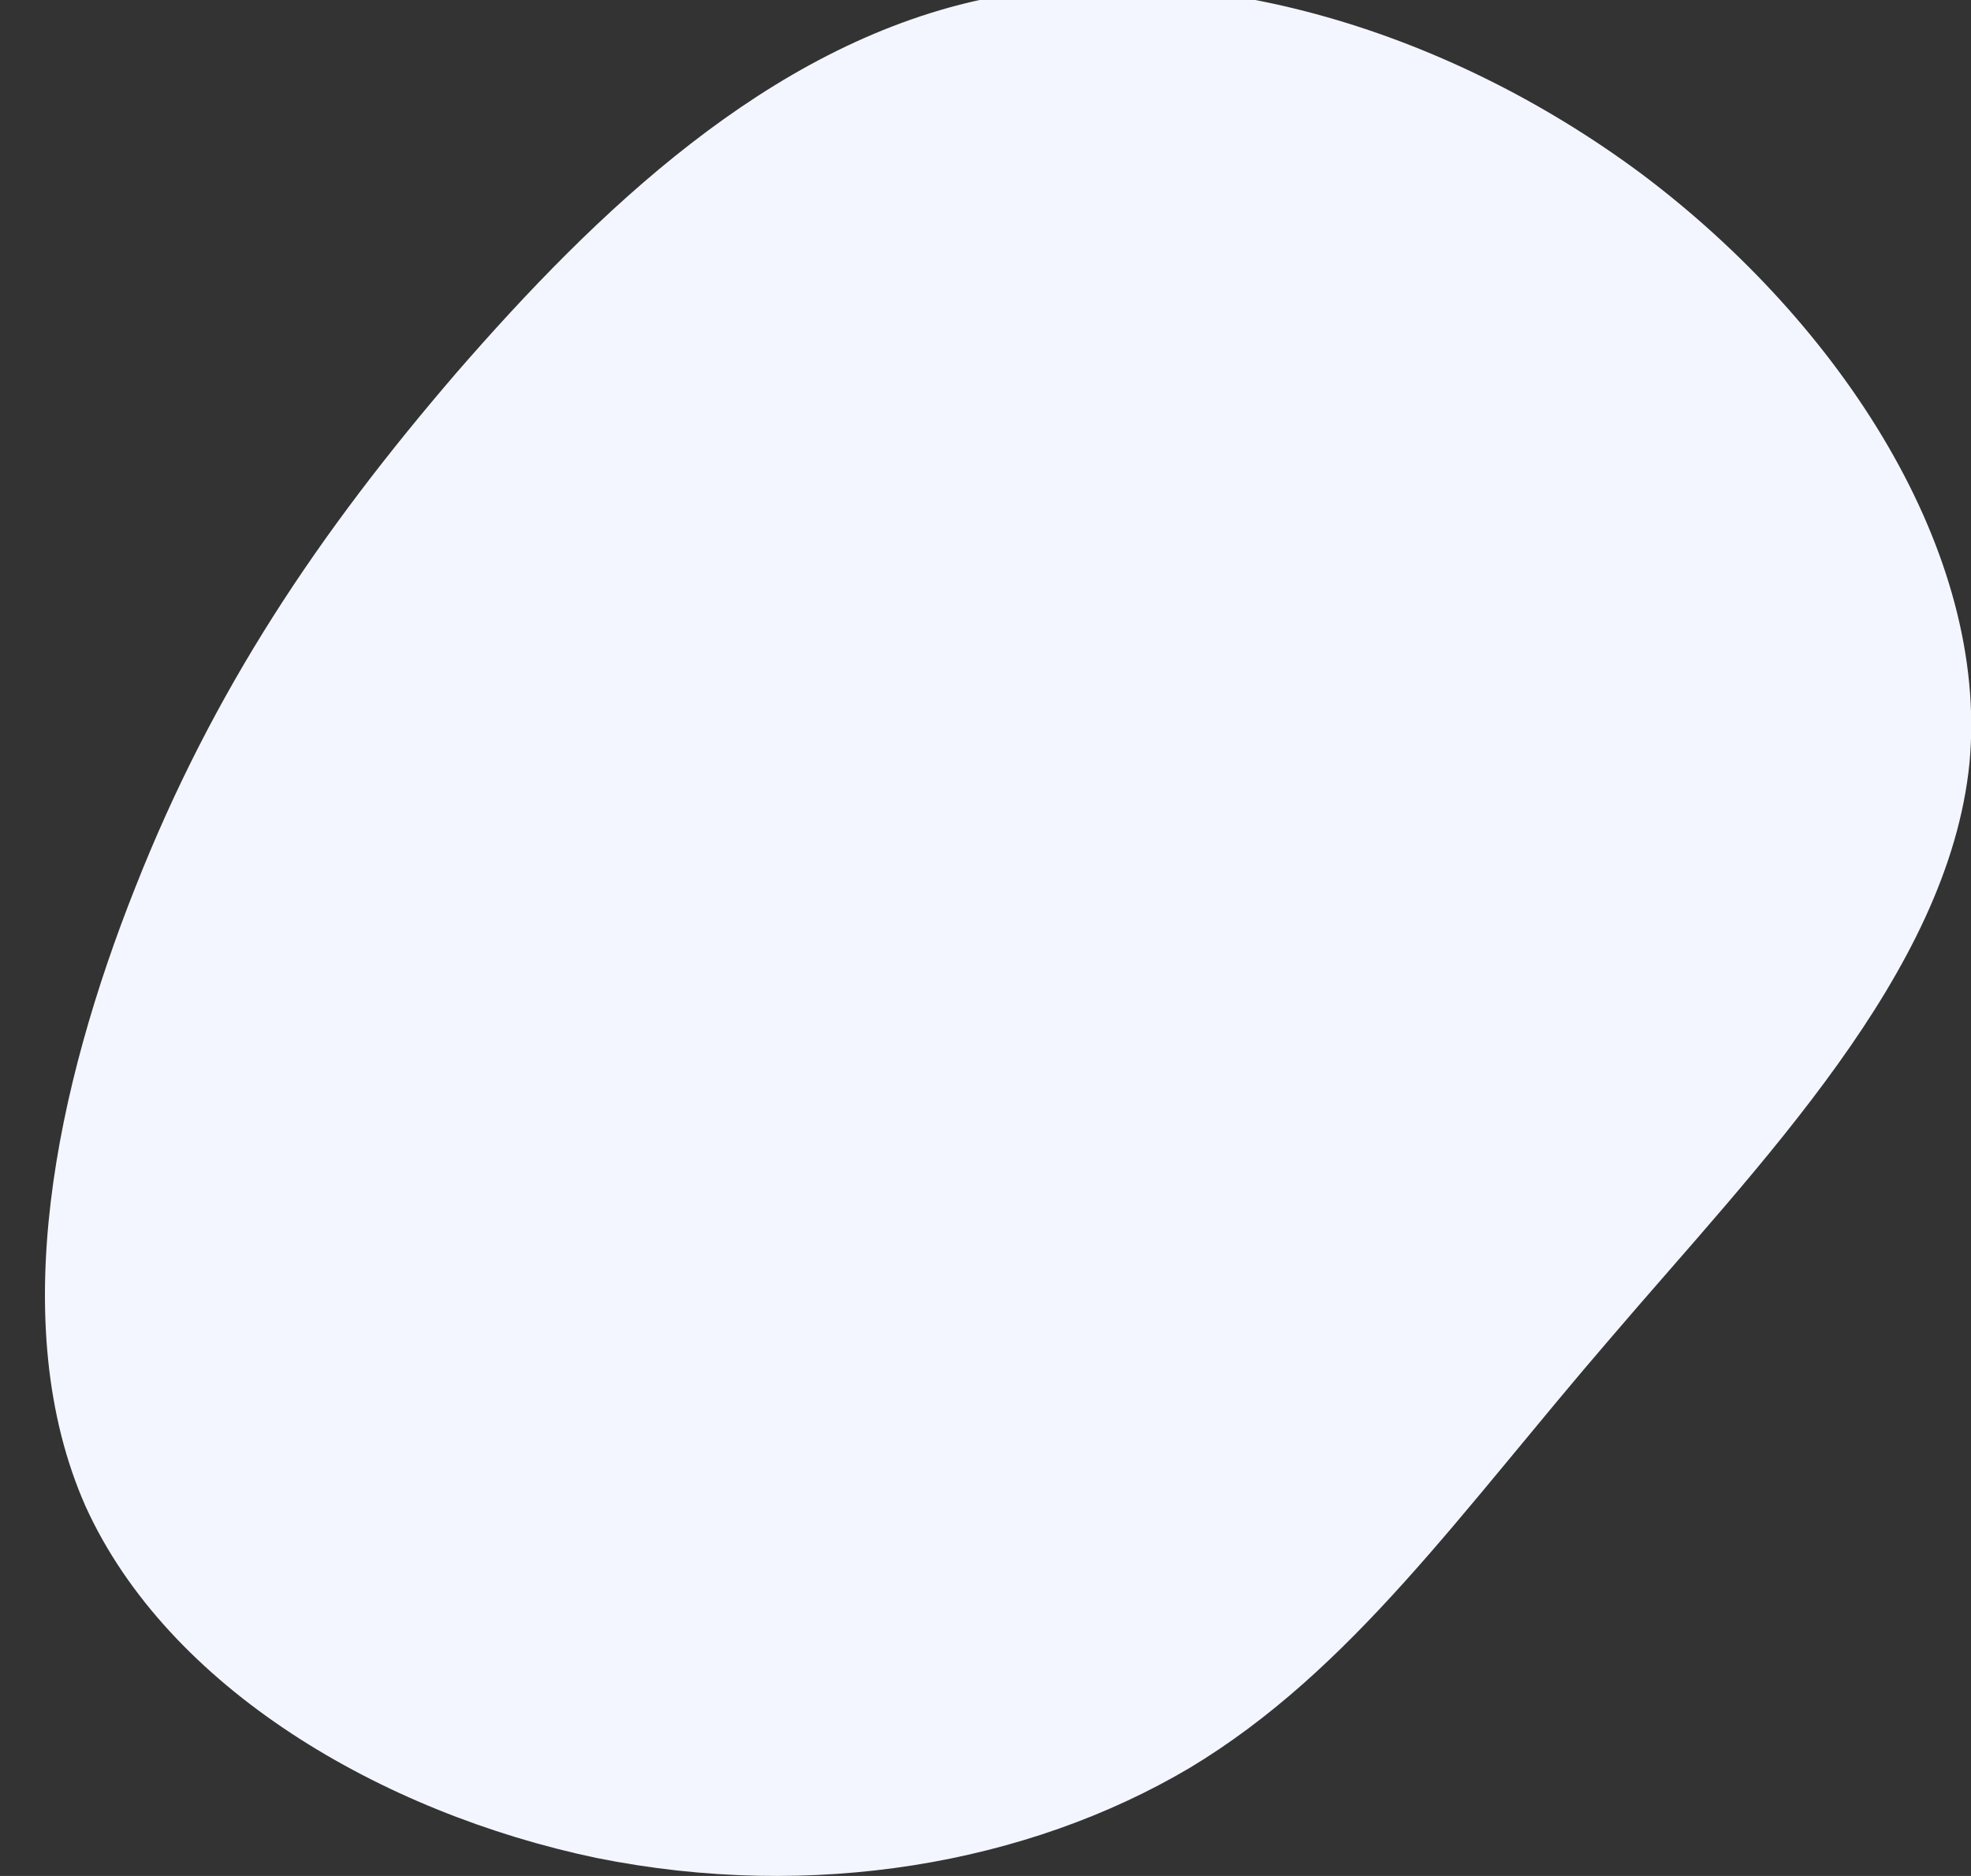
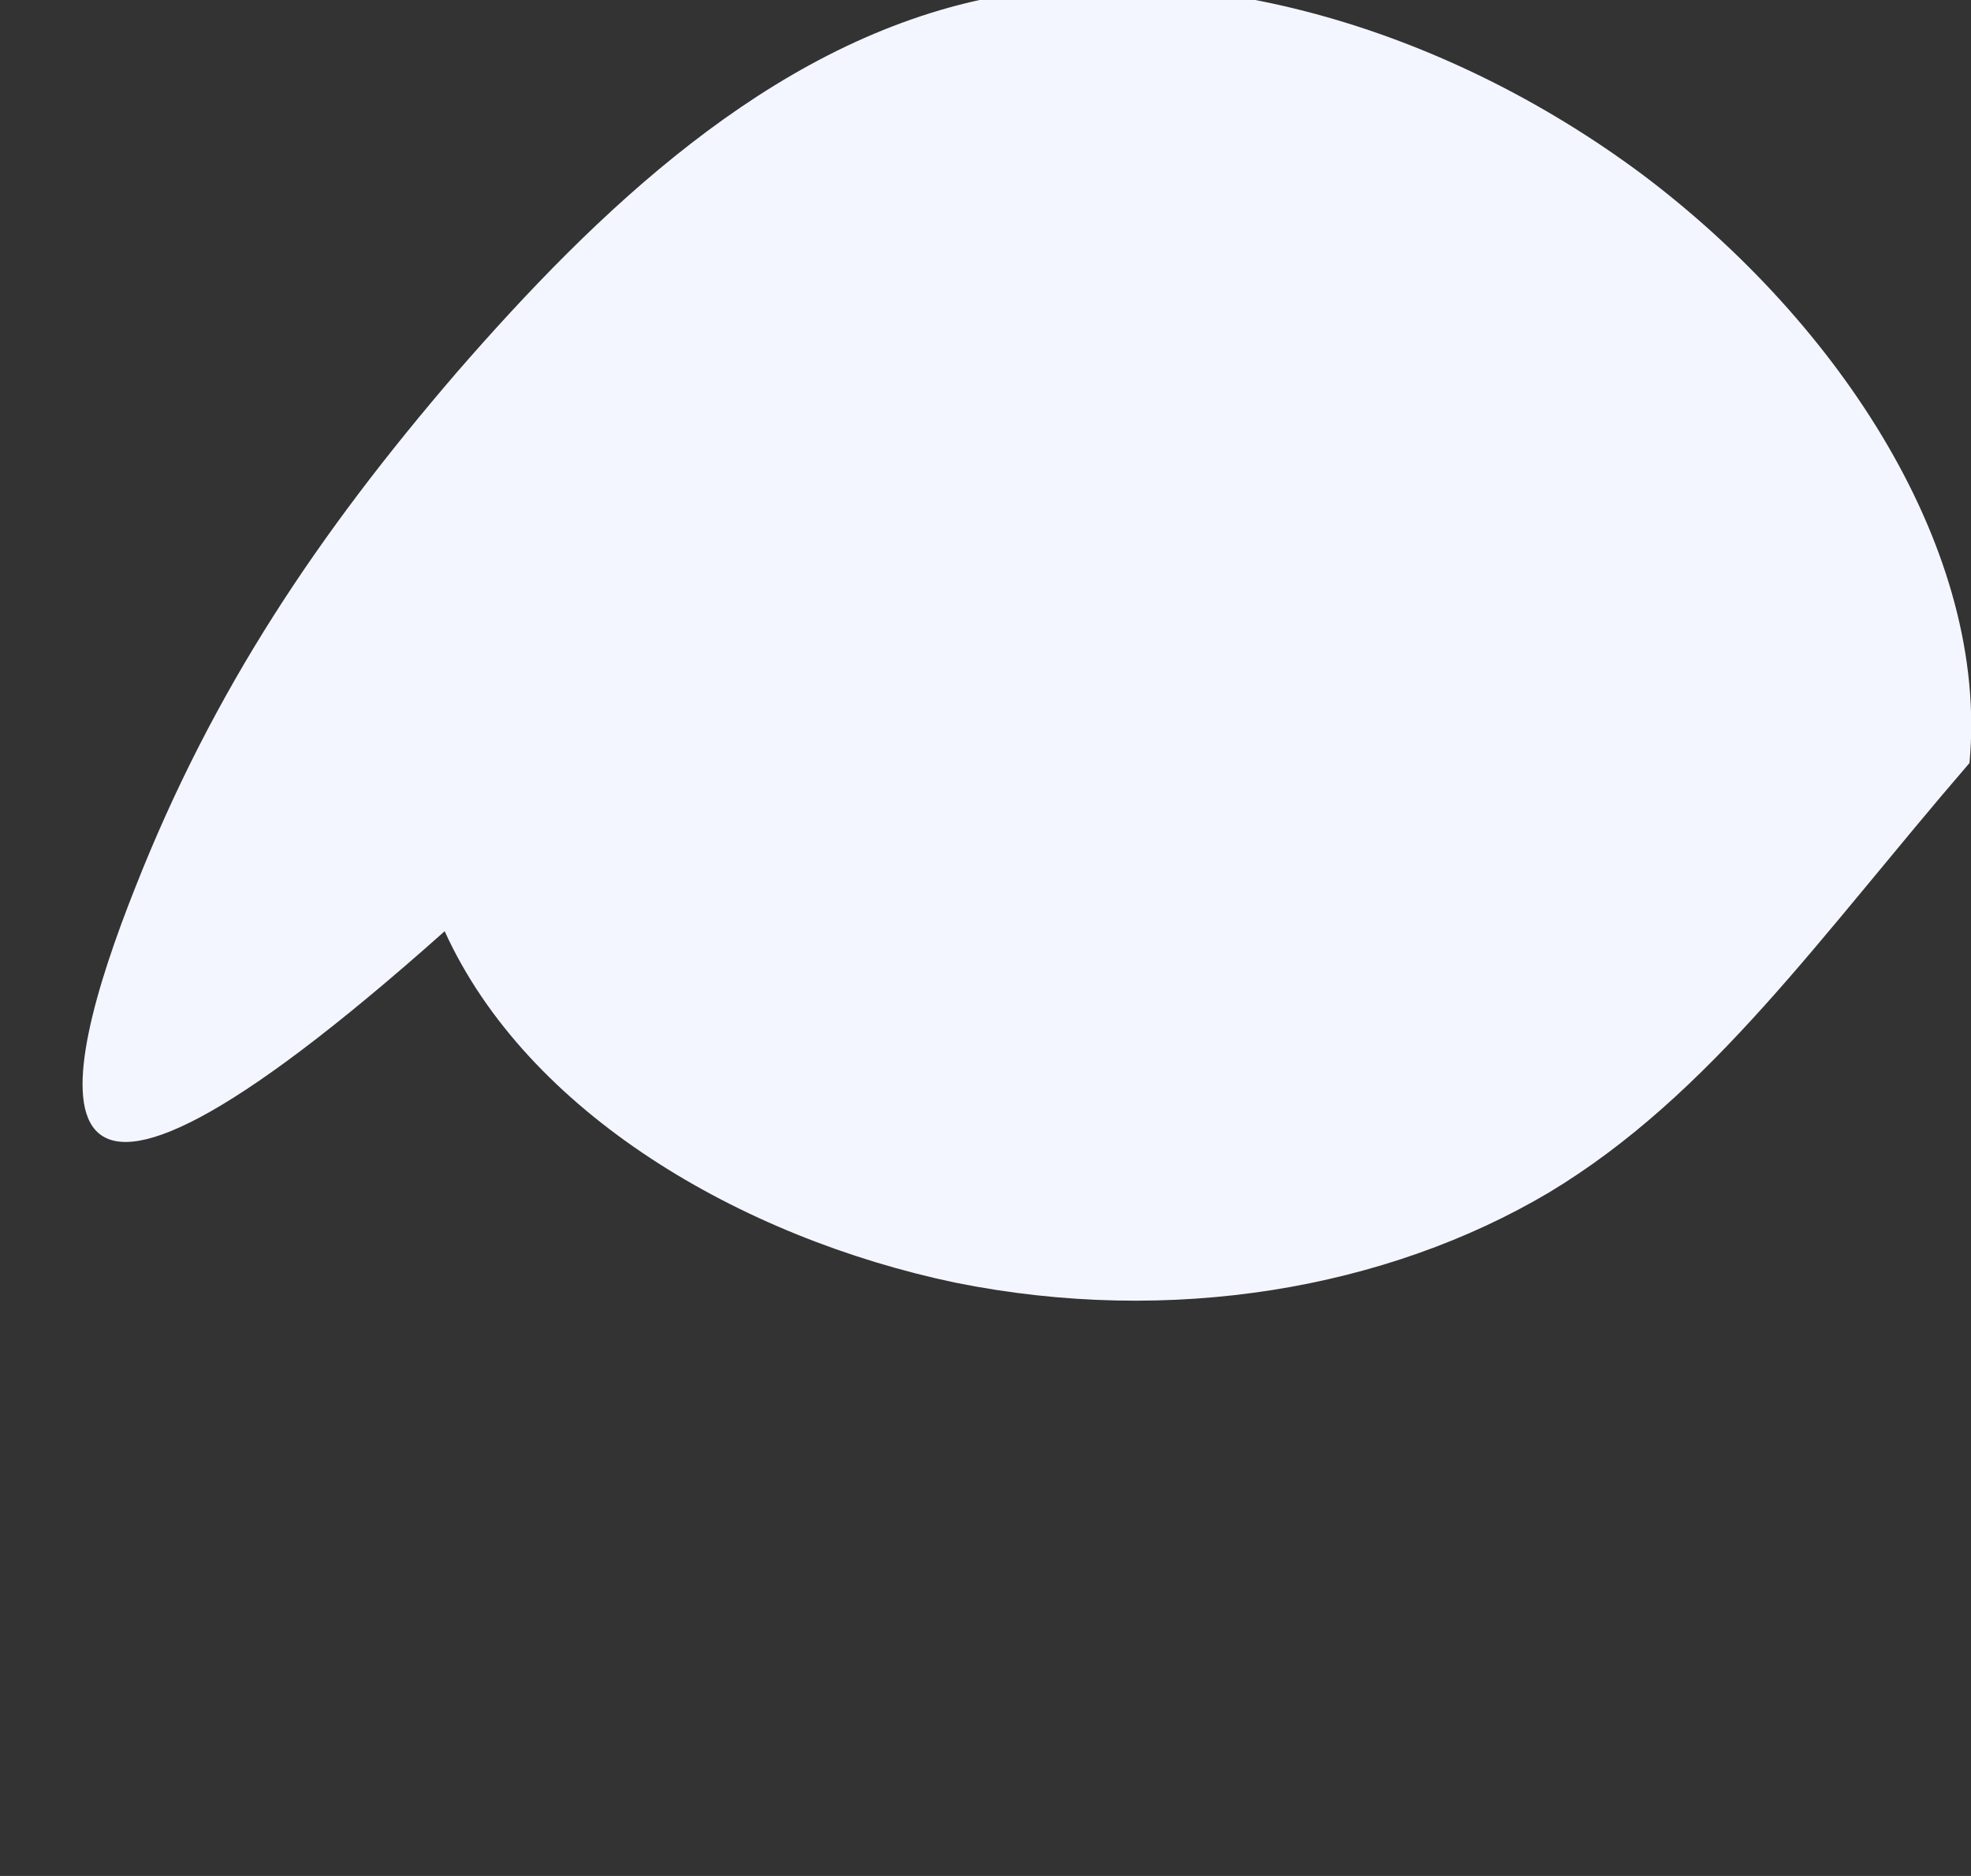
<svg xmlns="http://www.w3.org/2000/svg" version="1.1" id="Layer_1" x="0px" y="0px" viewBox="0 0 131.2 124.9" style="enable-background:new 0 0 131.2 124.9;" xml:space="preserve">
  <rect x="0" y="0" width="131.2" height="124.9" fill="#333333" stroke="none" />
  <style type="text/css">
	.st0{fill:#F3F6FF;}
</style>
-   <path class="st0" d="M109.3,11.6c13.3,10,23.1,25.2,21.8,39.2c-1.4,14-14,26.7-23.9,38.3c-10,11.6-17.2,22.1-28,28.6  c-10.8,6.4-25.1,8.9-39.5,6c-14.3-3-28.5-11.3-34-23.4C0.3,88.1,3.8,72.2,9,59.1c5.2-13.2,12.2-23.6,21.4-34.3  C39.7,14.1,51.1,3.1,65.2,0S96,1.7,109.3,11.6z" />
+   <path class="st0" d="M109.3,11.6c13.3,10,23.1,25.2,21.8,39.2c-10,11.6-17.2,22.1-28,28.6  c-10.8,6.4-25.1,8.9-39.5,6c-14.3-3-28.5-11.3-34-23.4C0.3,88.1,3.8,72.2,9,59.1c5.2-13.2,12.2-23.6,21.4-34.3  C39.7,14.1,51.1,3.1,65.2,0S96,1.7,109.3,11.6z" />
</svg>